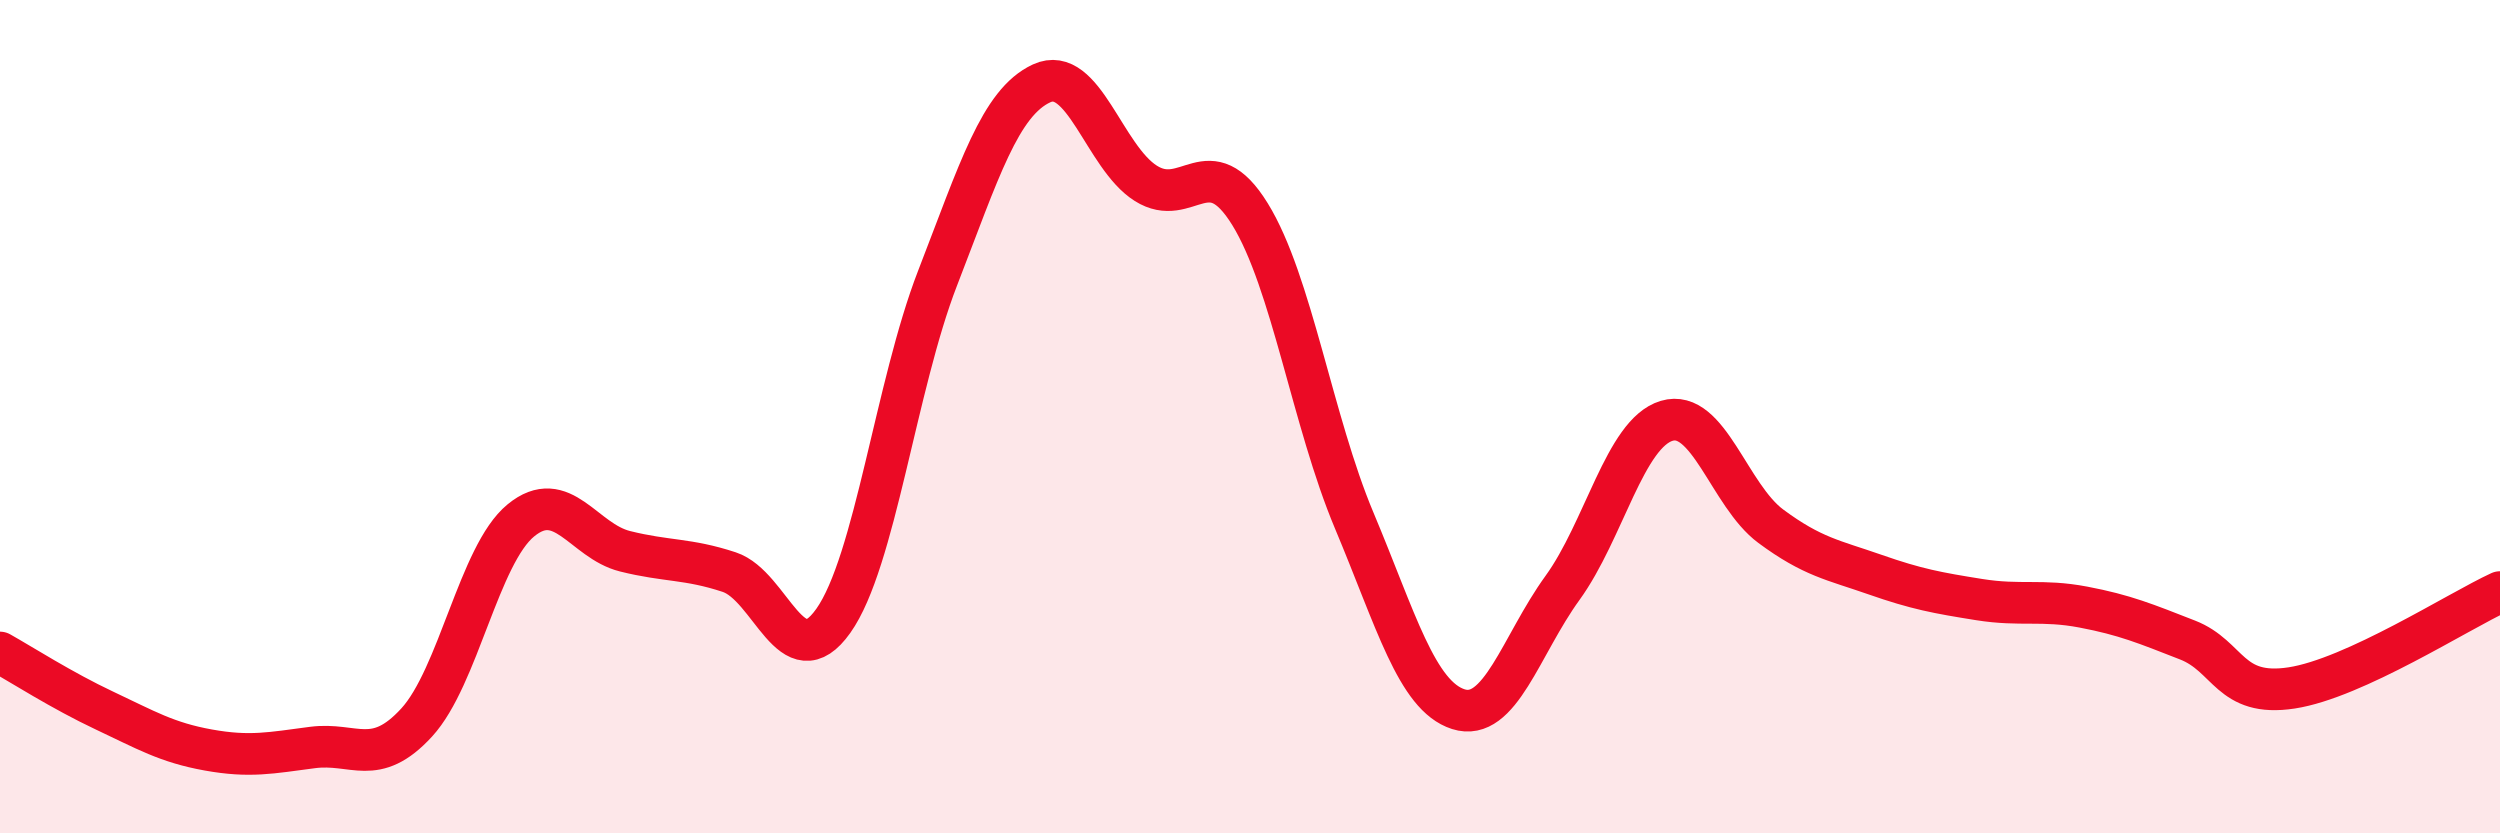
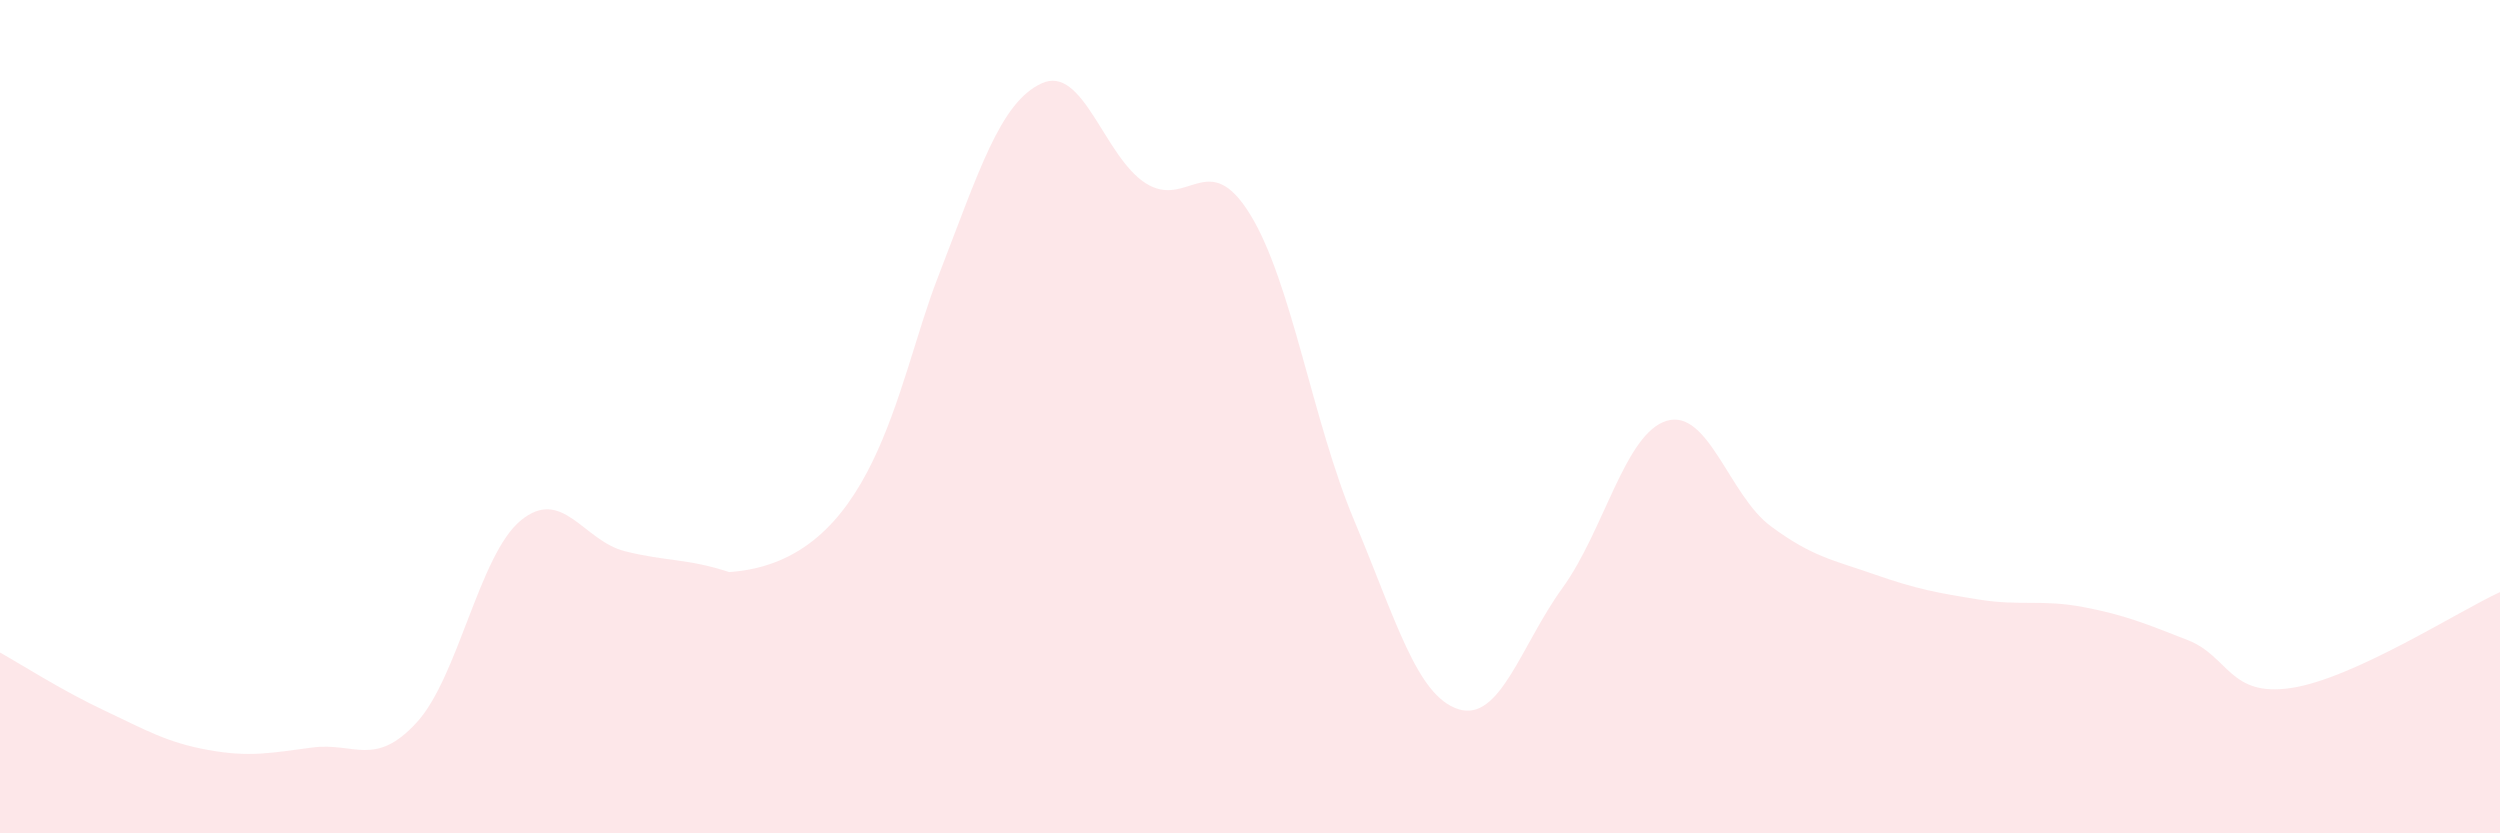
<svg xmlns="http://www.w3.org/2000/svg" width="60" height="20" viewBox="0 0 60 20">
-   <path d="M 0,15.66 C 0.5,15.94 1.5,16.58 2.5,17.05 C 3.5,17.52 4,17.82 5,18 C 6,18.18 6.5,18.07 7.5,17.94 C 8.5,17.81 9,18.43 10,17.34 C 11,16.25 11.5,13.31 12.5,12.49 C 13.5,11.67 14,12.98 15,13.23 C 16,13.48 16.5,13.4 17.5,13.73 C 18.5,14.06 19,16.31 20,14.9 C 21,13.49 21.5,9.26 22.5,6.68 C 23.5,4.1 24,2.46 25,2 C 26,1.54 26.5,3.77 27.5,4.4 C 28.5,5.03 29,3.52 30,5.14 C 31,6.76 31.5,10.11 32.5,12.49 C 33.5,14.87 34,16.7 35,17.02 C 36,17.34 36.5,15.49 37.5,14.11 C 38.5,12.73 39,10.4 40,10.1 C 41,9.8 41.5,11.89 42.5,12.63 C 43.5,13.37 44,13.44 45,13.79 C 46,14.14 46.5,14.23 47.5,14.39 C 48.5,14.55 49,14.38 50,14.57 C 51,14.76 51.5,14.97 52.5,15.36 C 53.5,15.75 53.5,16.74 55,16.51 C 56.5,16.28 59,14.67 60,14.21L60 20L0 20Z" fill="#EB0A25" opacity="0.1" stroke-linecap="round" stroke-linejoin="round" />
-   <path d="M 0,15.66 C 0.5,15.94 1.5,16.58 2.5,17.05 C 3.5,17.52 4,17.82 5,18 C 6,18.18 6.5,18.07 7.5,17.94 C 8.5,17.81 9,18.43 10,17.34 C 11,16.25 11.5,13.31 12.5,12.49 C 13.5,11.67 14,12.98 15,13.23 C 16,13.48 16.5,13.4 17.5,13.73 C 18.5,14.06 19,16.31 20,14.9 C 21,13.49 21.5,9.26 22.5,6.68 C 23.5,4.1 24,2.46 25,2 C 26,1.54 26.5,3.77 27.5,4.4 C 28.5,5.03 29,3.52 30,5.14 C 31,6.76 31.5,10.11 32.5,12.49 C 33.5,14.87 34,16.7 35,17.02 C 36,17.34 36.5,15.49 37.5,14.11 C 38.5,12.73 39,10.4 40,10.1 C 41,9.8 41.5,11.89 42.5,12.63 C 43.5,13.37 44,13.44 45,13.79 C 46,14.14 46.5,14.23 47.5,14.39 C 48.5,14.55 49,14.38 50,14.57 C 51,14.76 51.5,14.97 52.5,15.36 C 53.5,15.75 53.5,16.74 55,16.51 C 56.5,16.28 59,14.67 60,14.21" stroke="#EB0A25" stroke-width="1" fill="none" stroke-linecap="round" stroke-linejoin="round" />
+   <path d="M 0,15.66 C 0.5,15.94 1.5,16.58 2.5,17.05 C 3.5,17.52 4,17.82 5,18 C 6,18.18 6.5,18.07 7.5,17.94 C 8.5,17.81 9,18.43 10,17.34 C 11,16.25 11.5,13.31 12.5,12.49 C 13.5,11.67 14,12.98 15,13.23 C 16,13.48 16.5,13.4 17.5,13.73 C 21,13.49 21.5,9.26 22.5,6.68 C 23.5,4.1 24,2.46 25,2 C 26,1.54 26.5,3.77 27.5,4.4 C 28.5,5.03 29,3.52 30,5.14 C 31,6.76 31.5,10.11 32.5,12.49 C 33.5,14.87 34,16.7 35,17.02 C 36,17.34 36.5,15.49 37.5,14.11 C 38.5,12.73 39,10.4 40,10.1 C 41,9.8 41.5,11.89 42.5,12.63 C 43.5,13.37 44,13.44 45,13.79 C 46,14.14 46.5,14.23 47.5,14.39 C 48.5,14.55 49,14.38 50,14.57 C 51,14.76 51.5,14.97 52.5,15.36 C 53.5,15.75 53.5,16.74 55,16.51 C 56.5,16.28 59,14.67 60,14.21L60 20L0 20Z" fill="#EB0A25" opacity="0.1" stroke-linecap="round" stroke-linejoin="round" />
</svg>